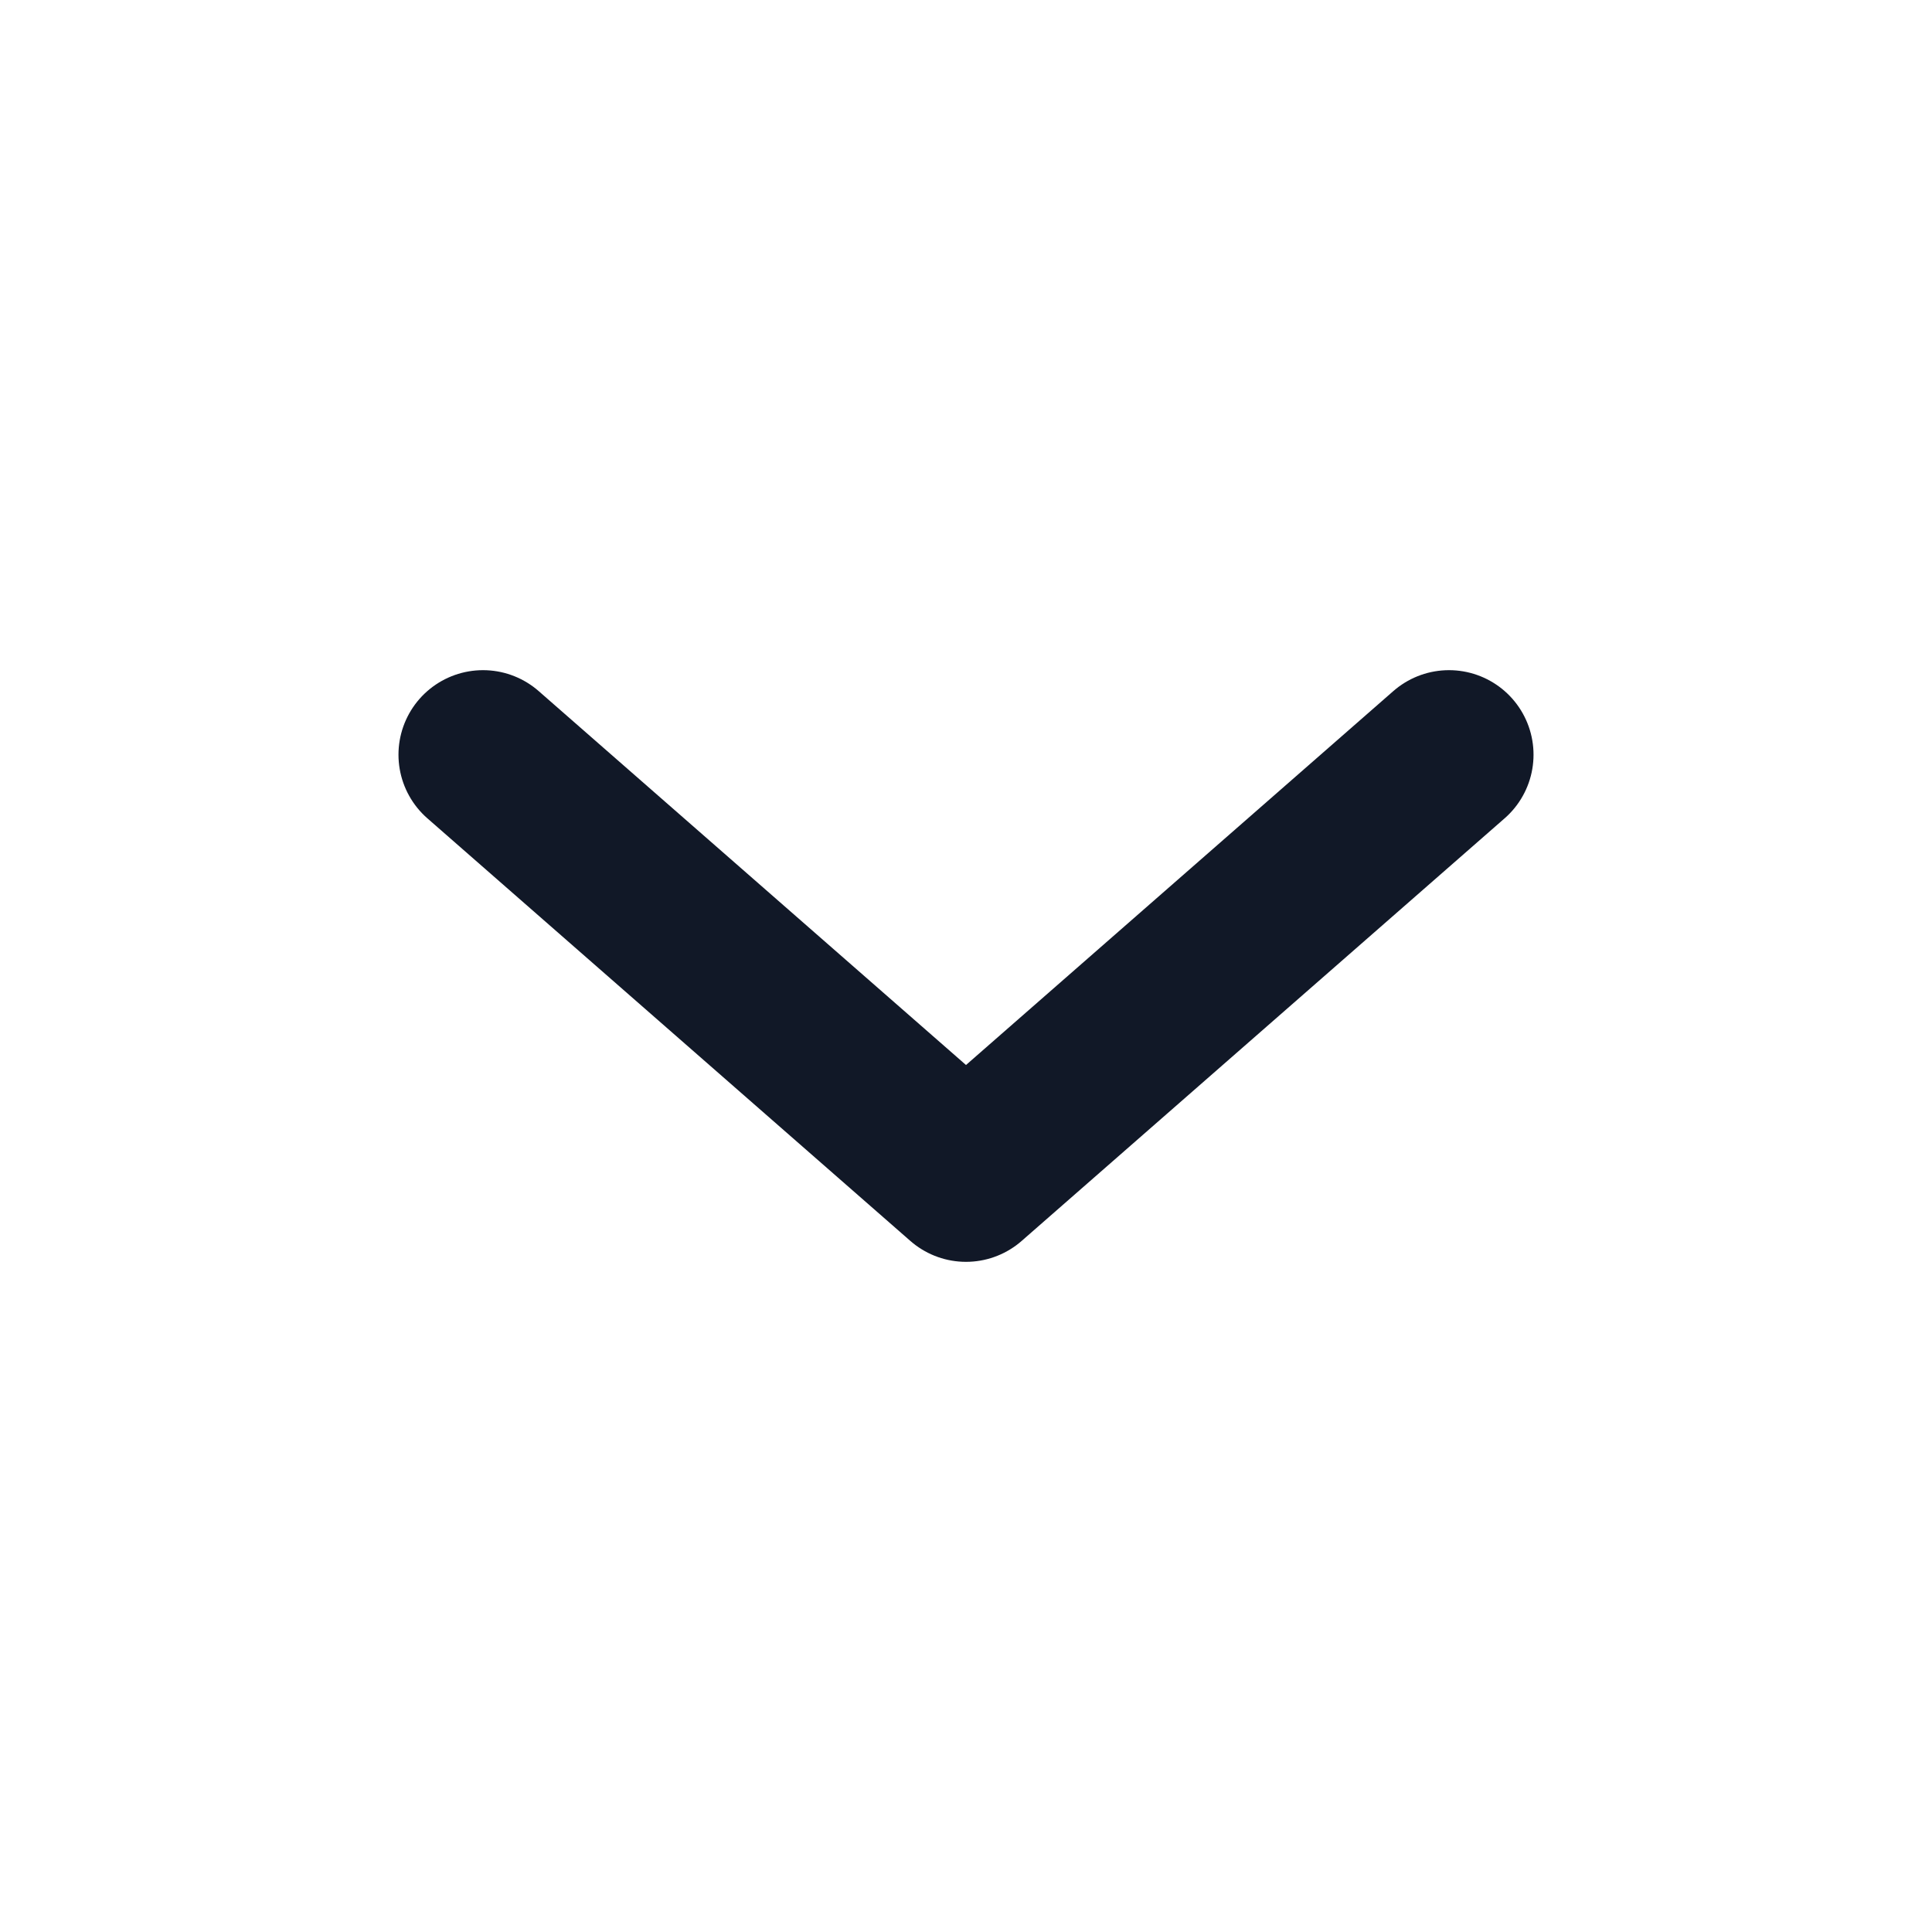
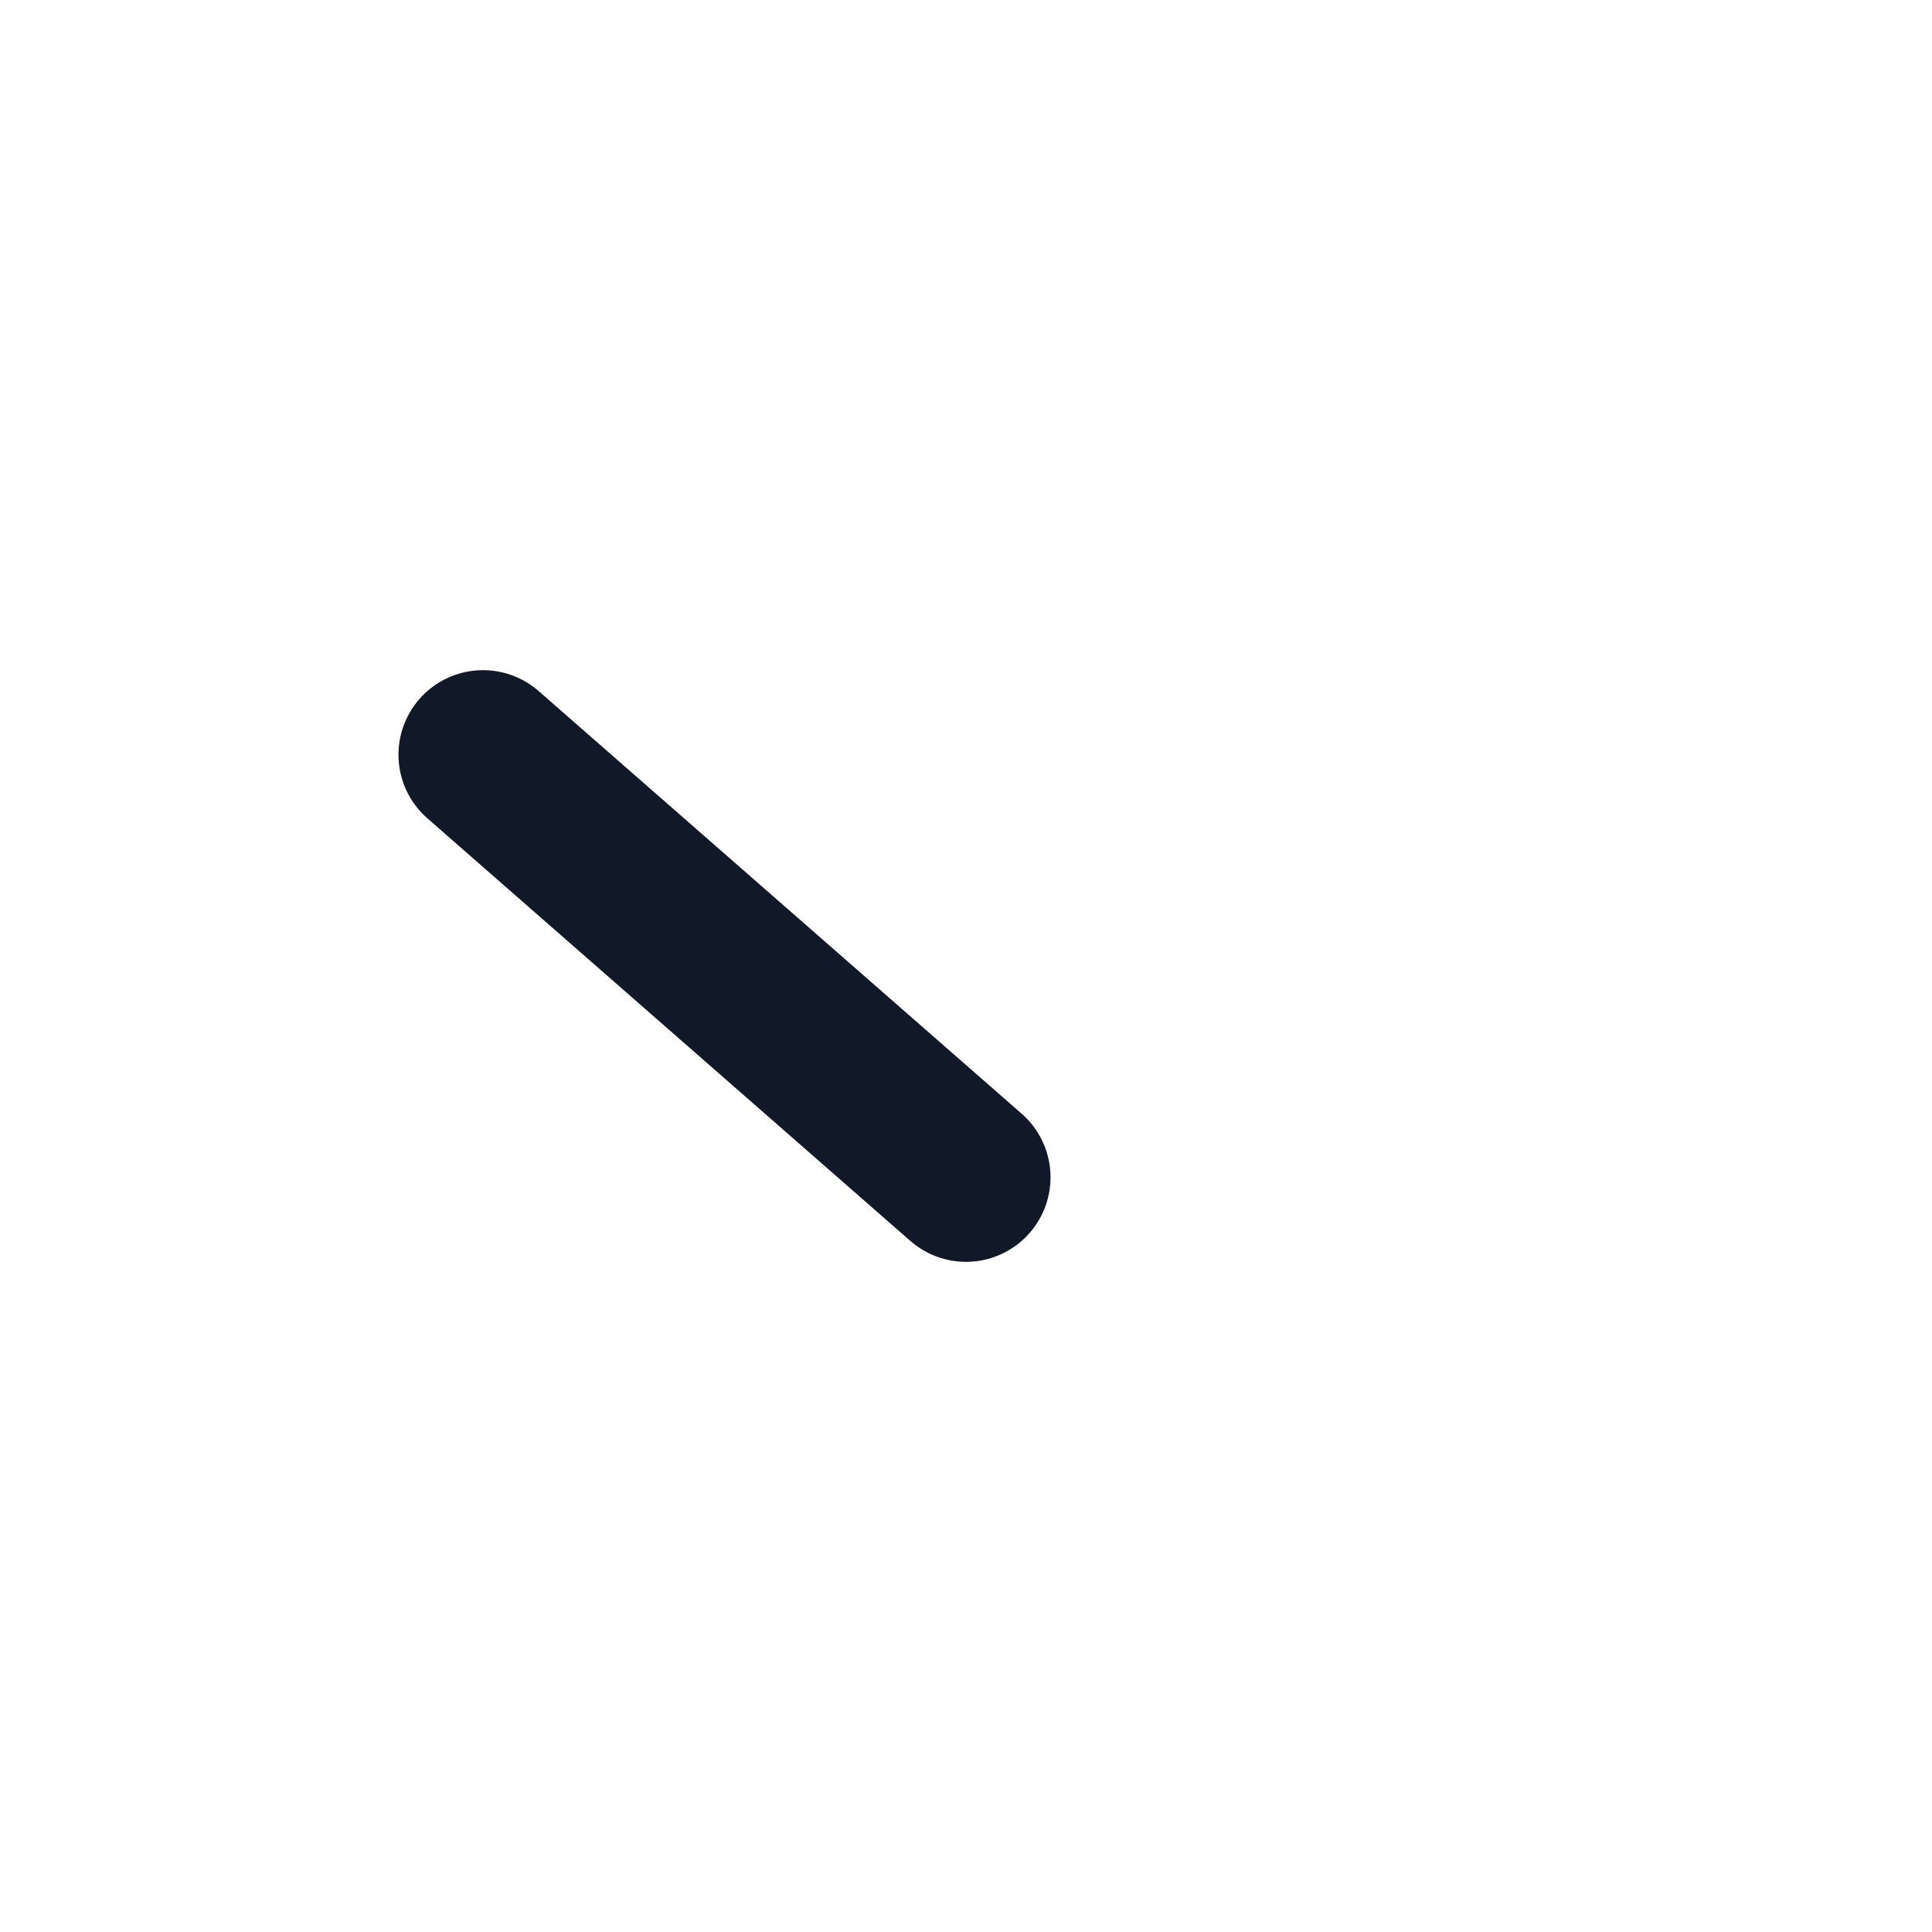
<svg xmlns="http://www.w3.org/2000/svg" width="16" height="16" viewBox="0 0 16 16" fill="none">
-   <path d="M4 6.25L8 9.75L12 6.25" stroke="#111827" stroke-width="1.4" stroke-linecap="round" stroke-linejoin="round" />
+   <path d="M4 6.25L8 9.75" stroke="#111827" stroke-width="1.4" stroke-linecap="round" stroke-linejoin="round" />
</svg>